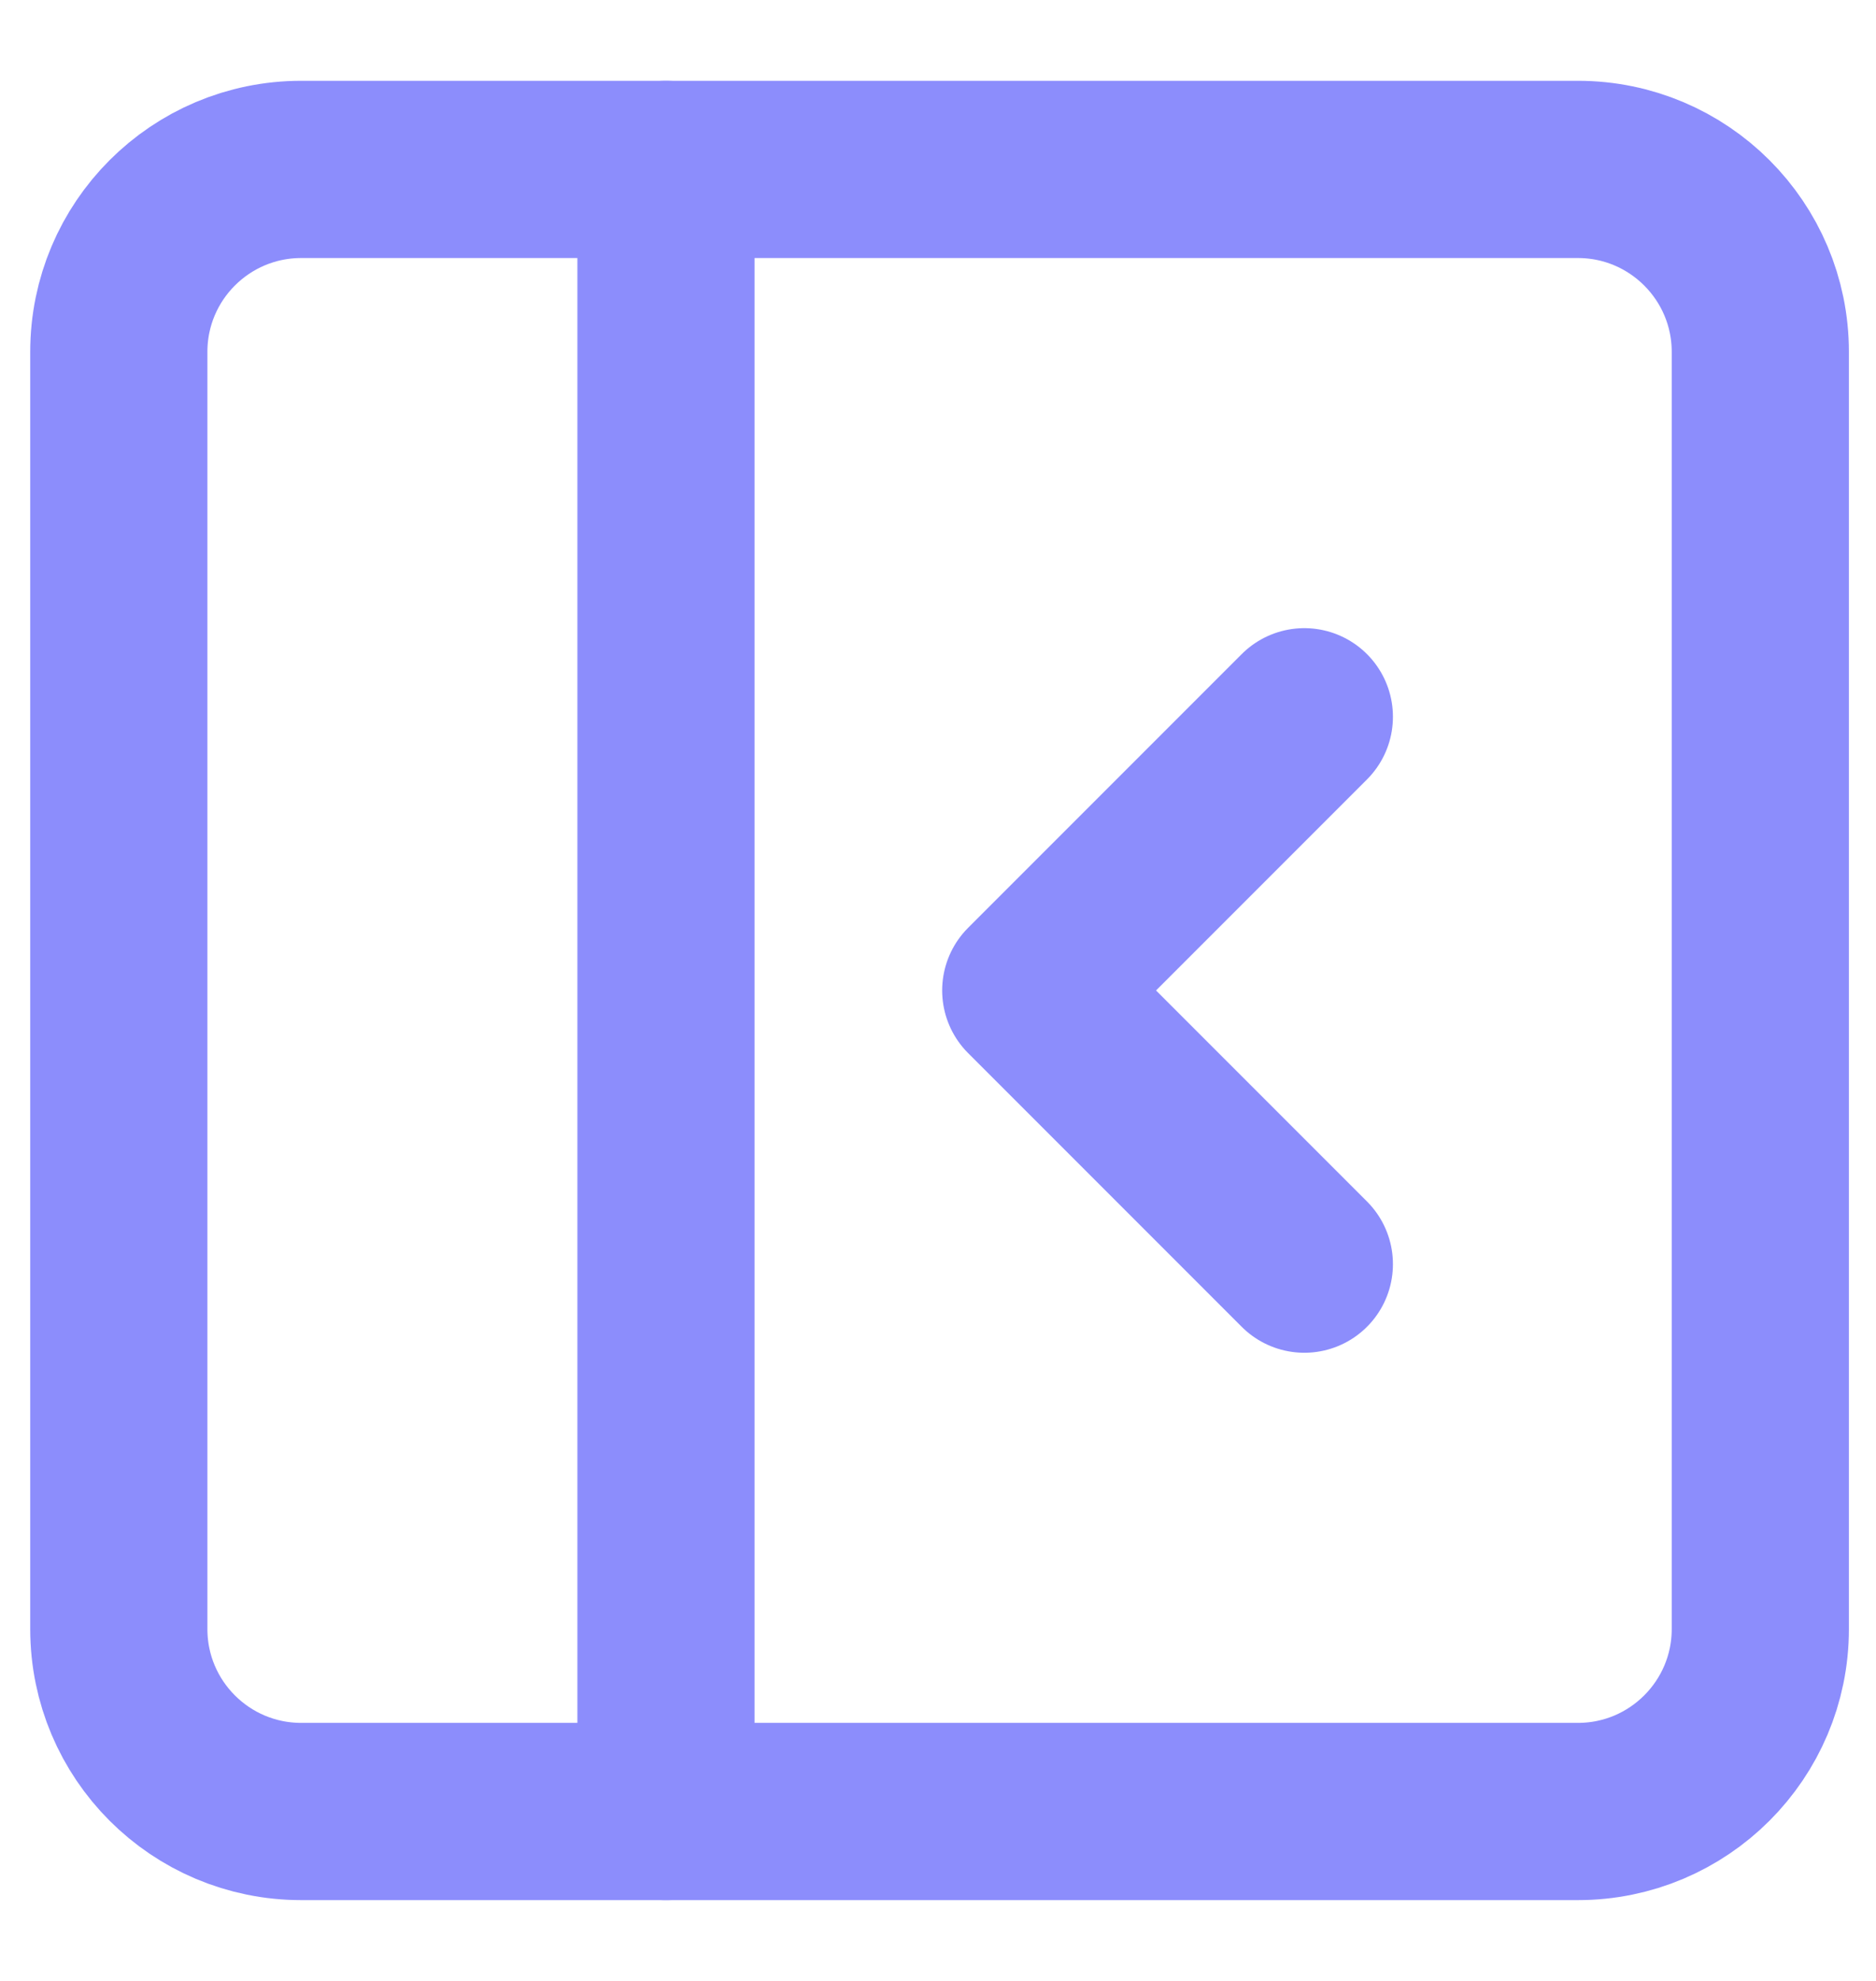
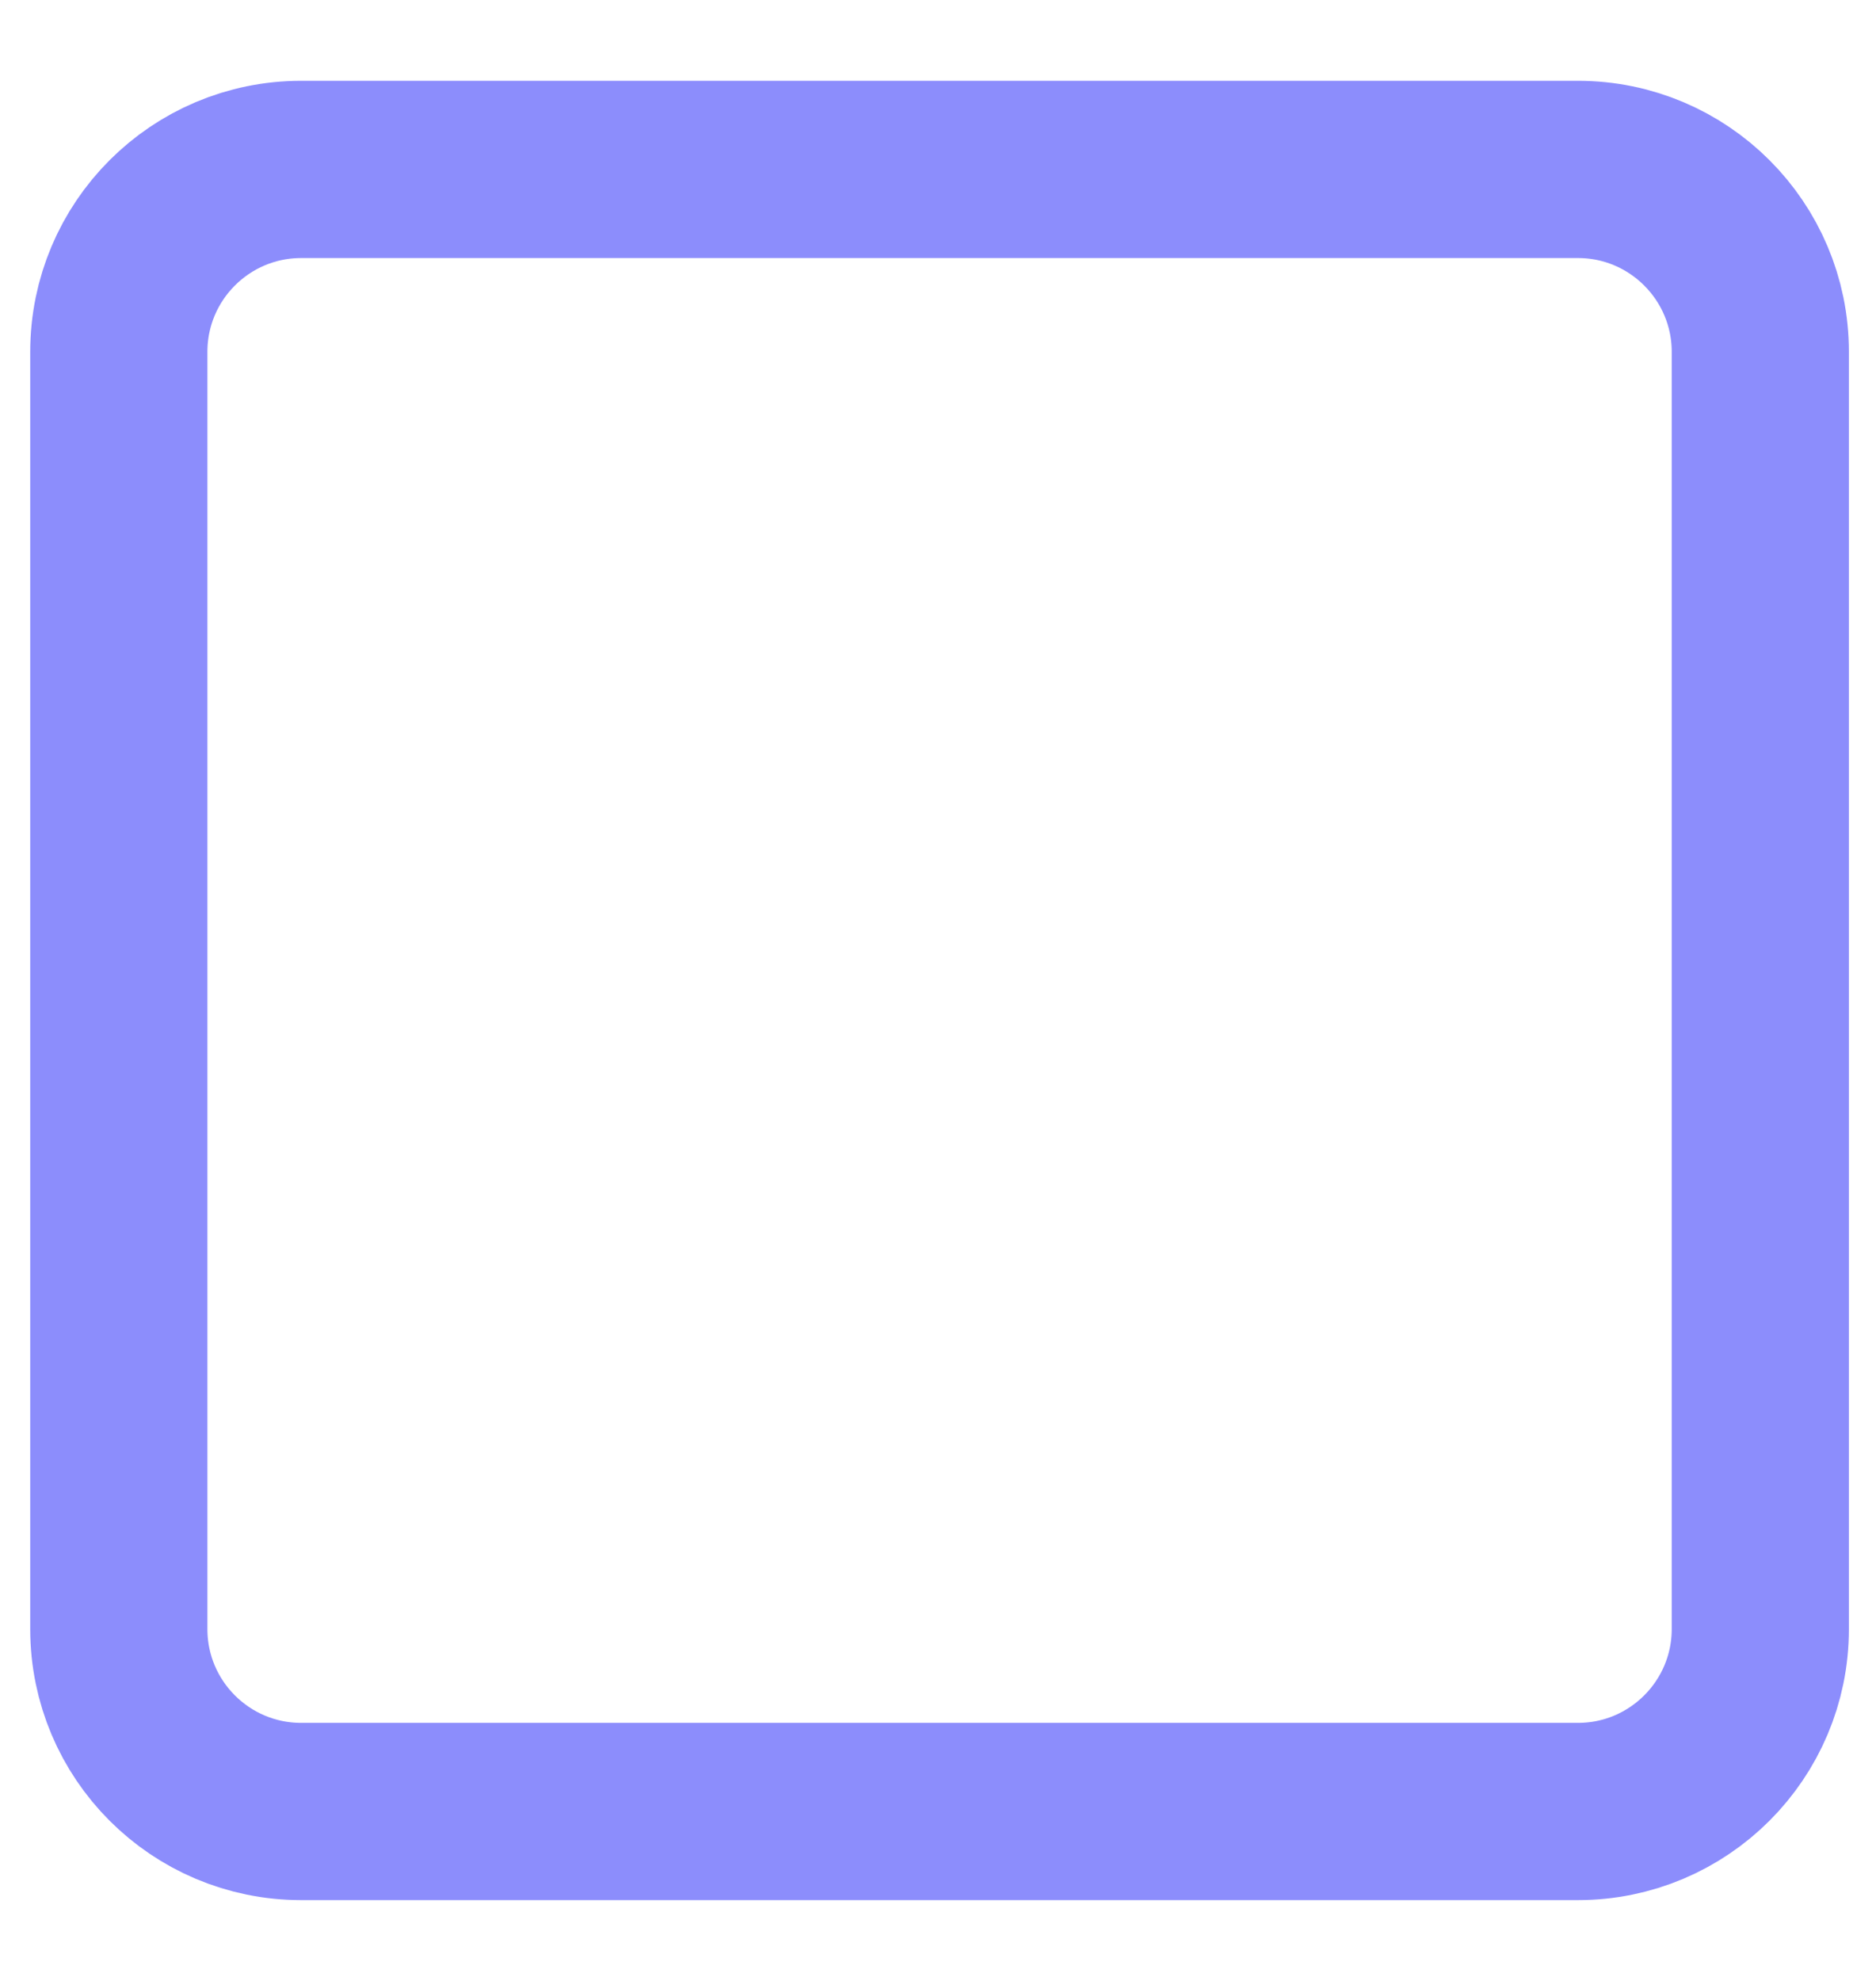
<svg xmlns="http://www.w3.org/2000/svg" width="18" height="19" viewBox="0 0 18 19" fill="none">
  <path d="M15.14 1.625H2.89C1.923 1.625 1.14 2.409 1.14 3.375V15.625C1.14 16.591 1.923 17.375 2.89 17.375H15.14C16.106 17.375 16.89 16.591 16.89 15.625V3.375C16.89 2.409 16.106 1.625 15.14 1.625Z" stroke="#8C8DFC" stroke-width="1.7" stroke-linecap="round" stroke-linejoin="round" />
-   <path d="M6.39 1.625V17.375M12.515 12.125L9.89 9.5L12.515 6.875" stroke="#8C8DFC" stroke-width="1.7" stroke-linecap="round" stroke-linejoin="round" />
</svg>